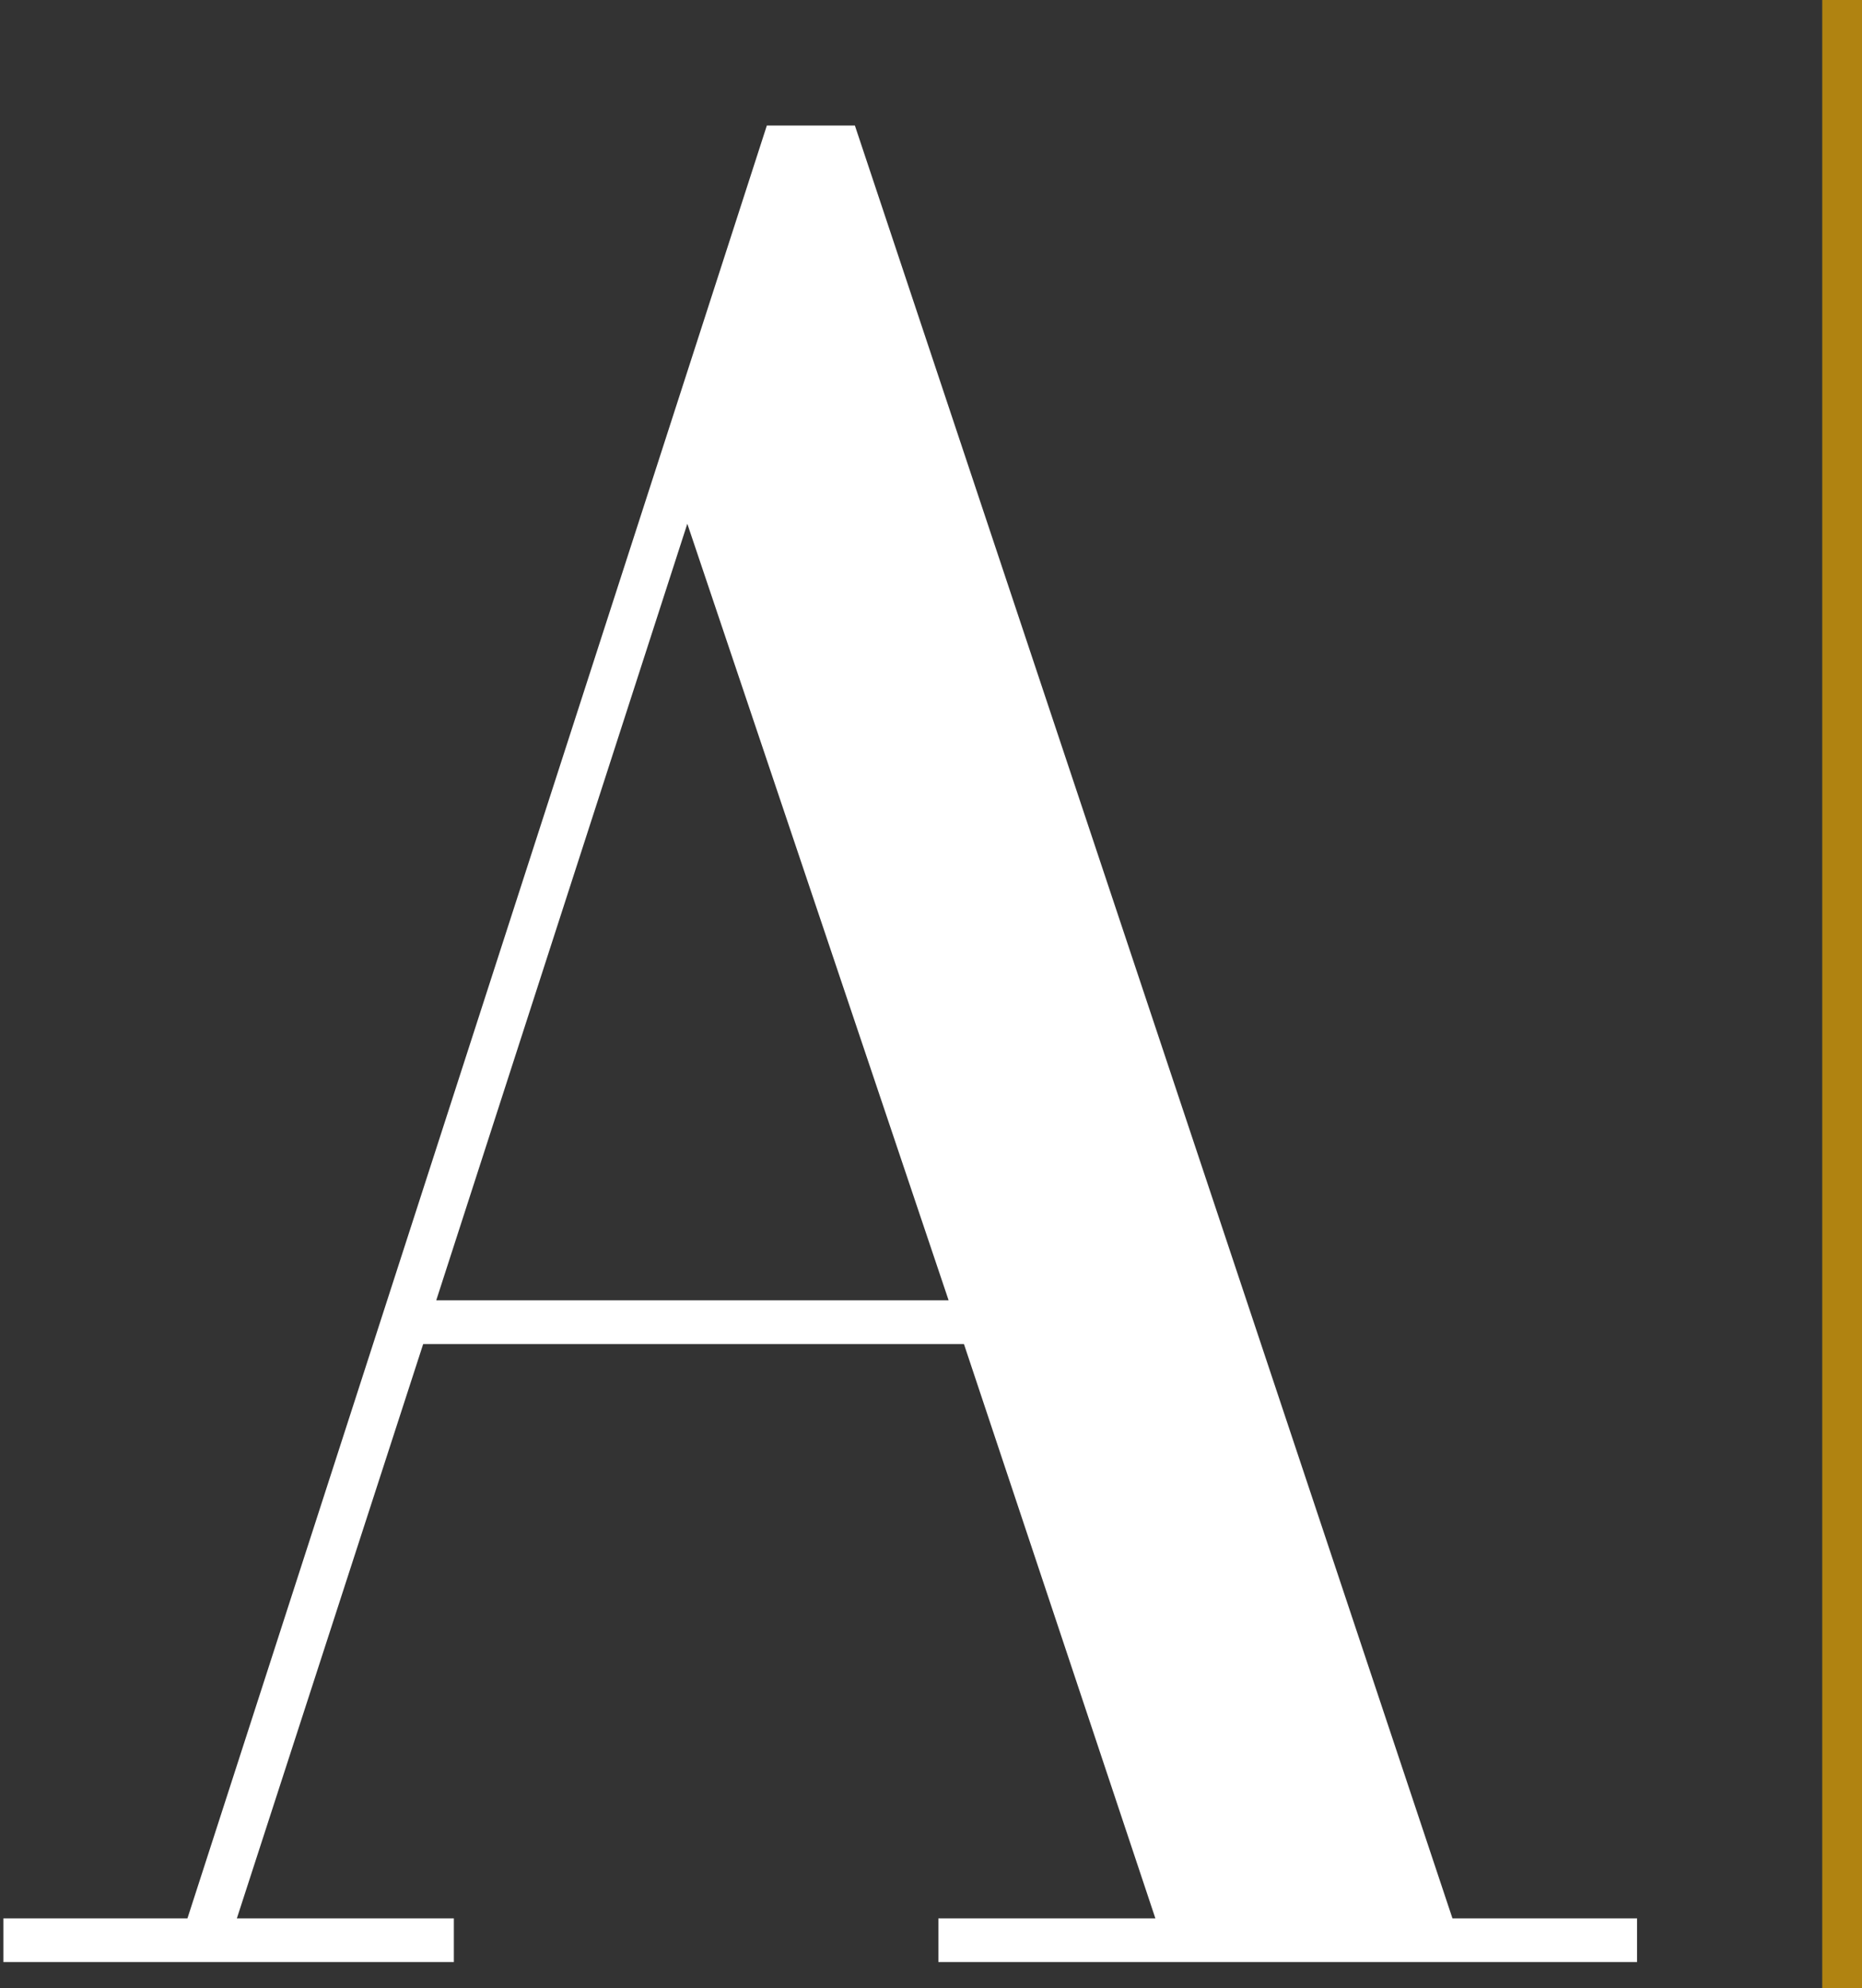
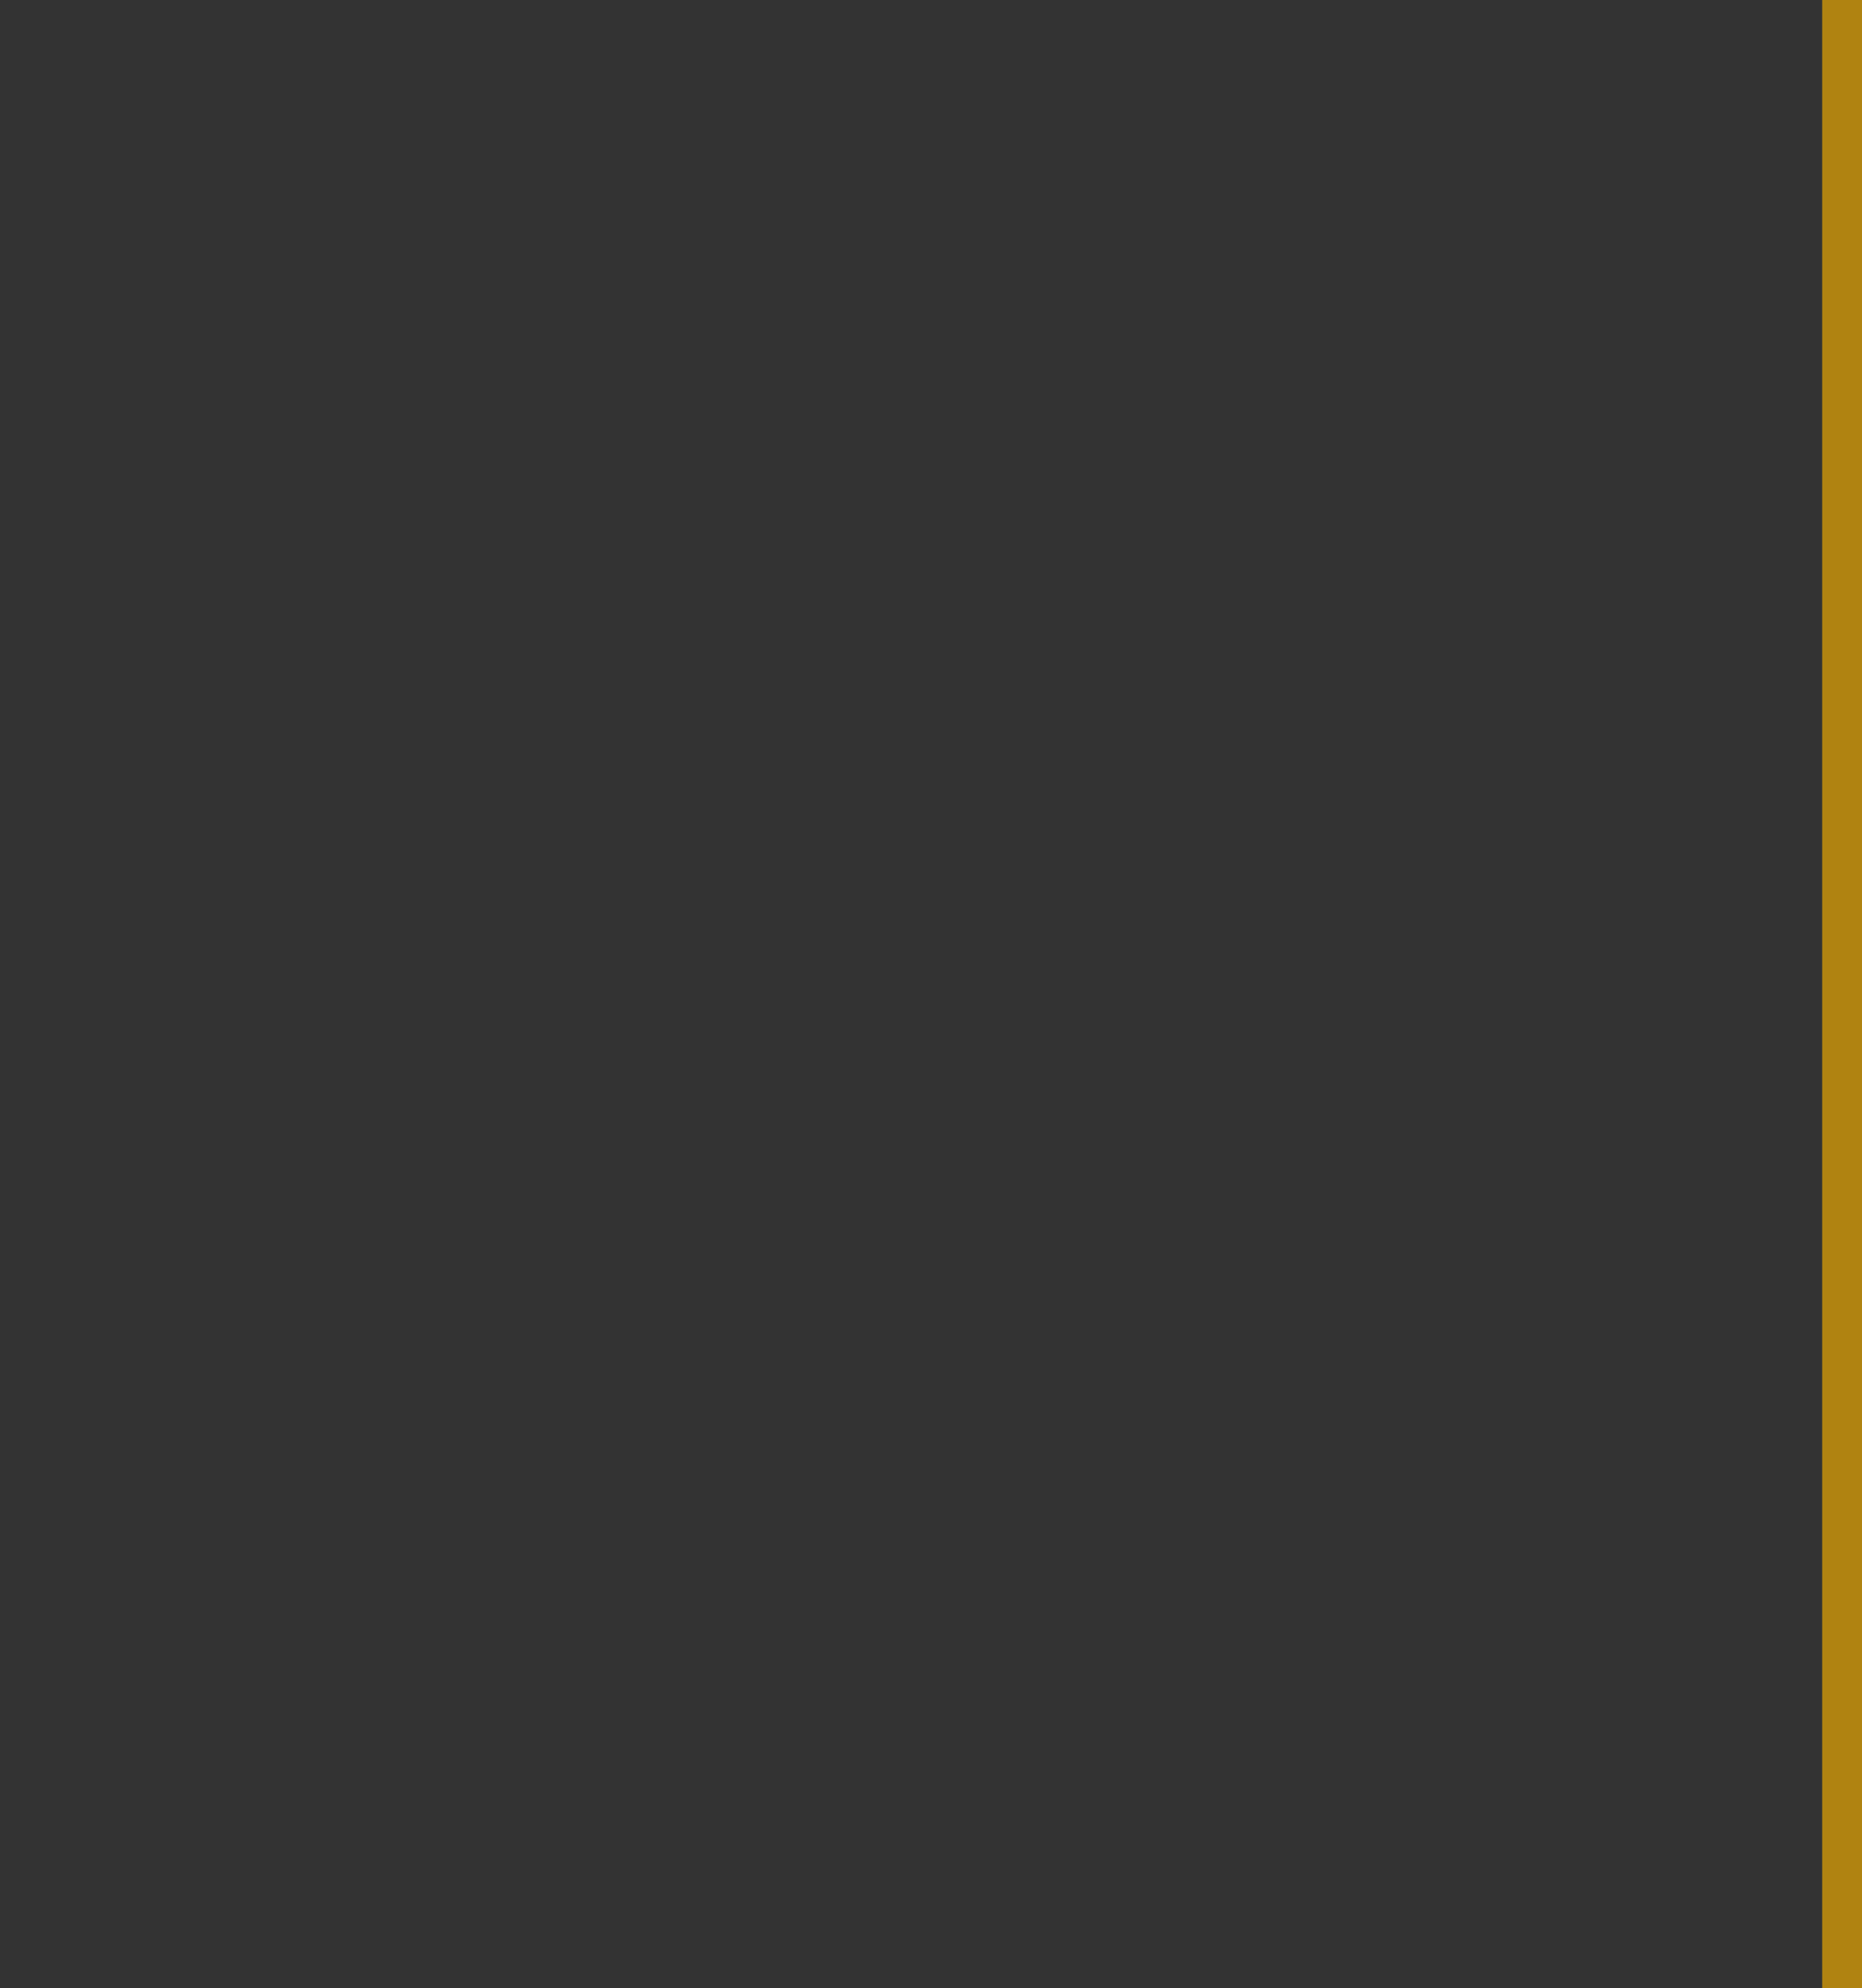
<svg xmlns="http://www.w3.org/2000/svg" id="Capa_1" x="0px" y="0px" viewBox="0 0 32.78 35" style="enable-background:new 0 0 32.78 35;" xml:space="preserve">
  <rect x="0" y="0" width="32.78" height="35" fill="#333333" stroke="none" />
  <style type="text/css">	.st0{fill:#B08311;}	.st1{fill:#FFFFFF;}</style>
  <path class="st0" d="M32.08,0h0.7v35h-0.7V0z" />
-   <path class="st1" d="M25.57,33.77L15.05,2.21H13.5L3.3,33.77H0.06v0.77h7.93v-0.77H4.17l3.28-10.11h9.52l3.37,10.11h-3.82v0.77h12.3 v-0.77H25.57z M7.68,22.89l4.42-13.67l4.6,13.67H7.68z" />
</svg>